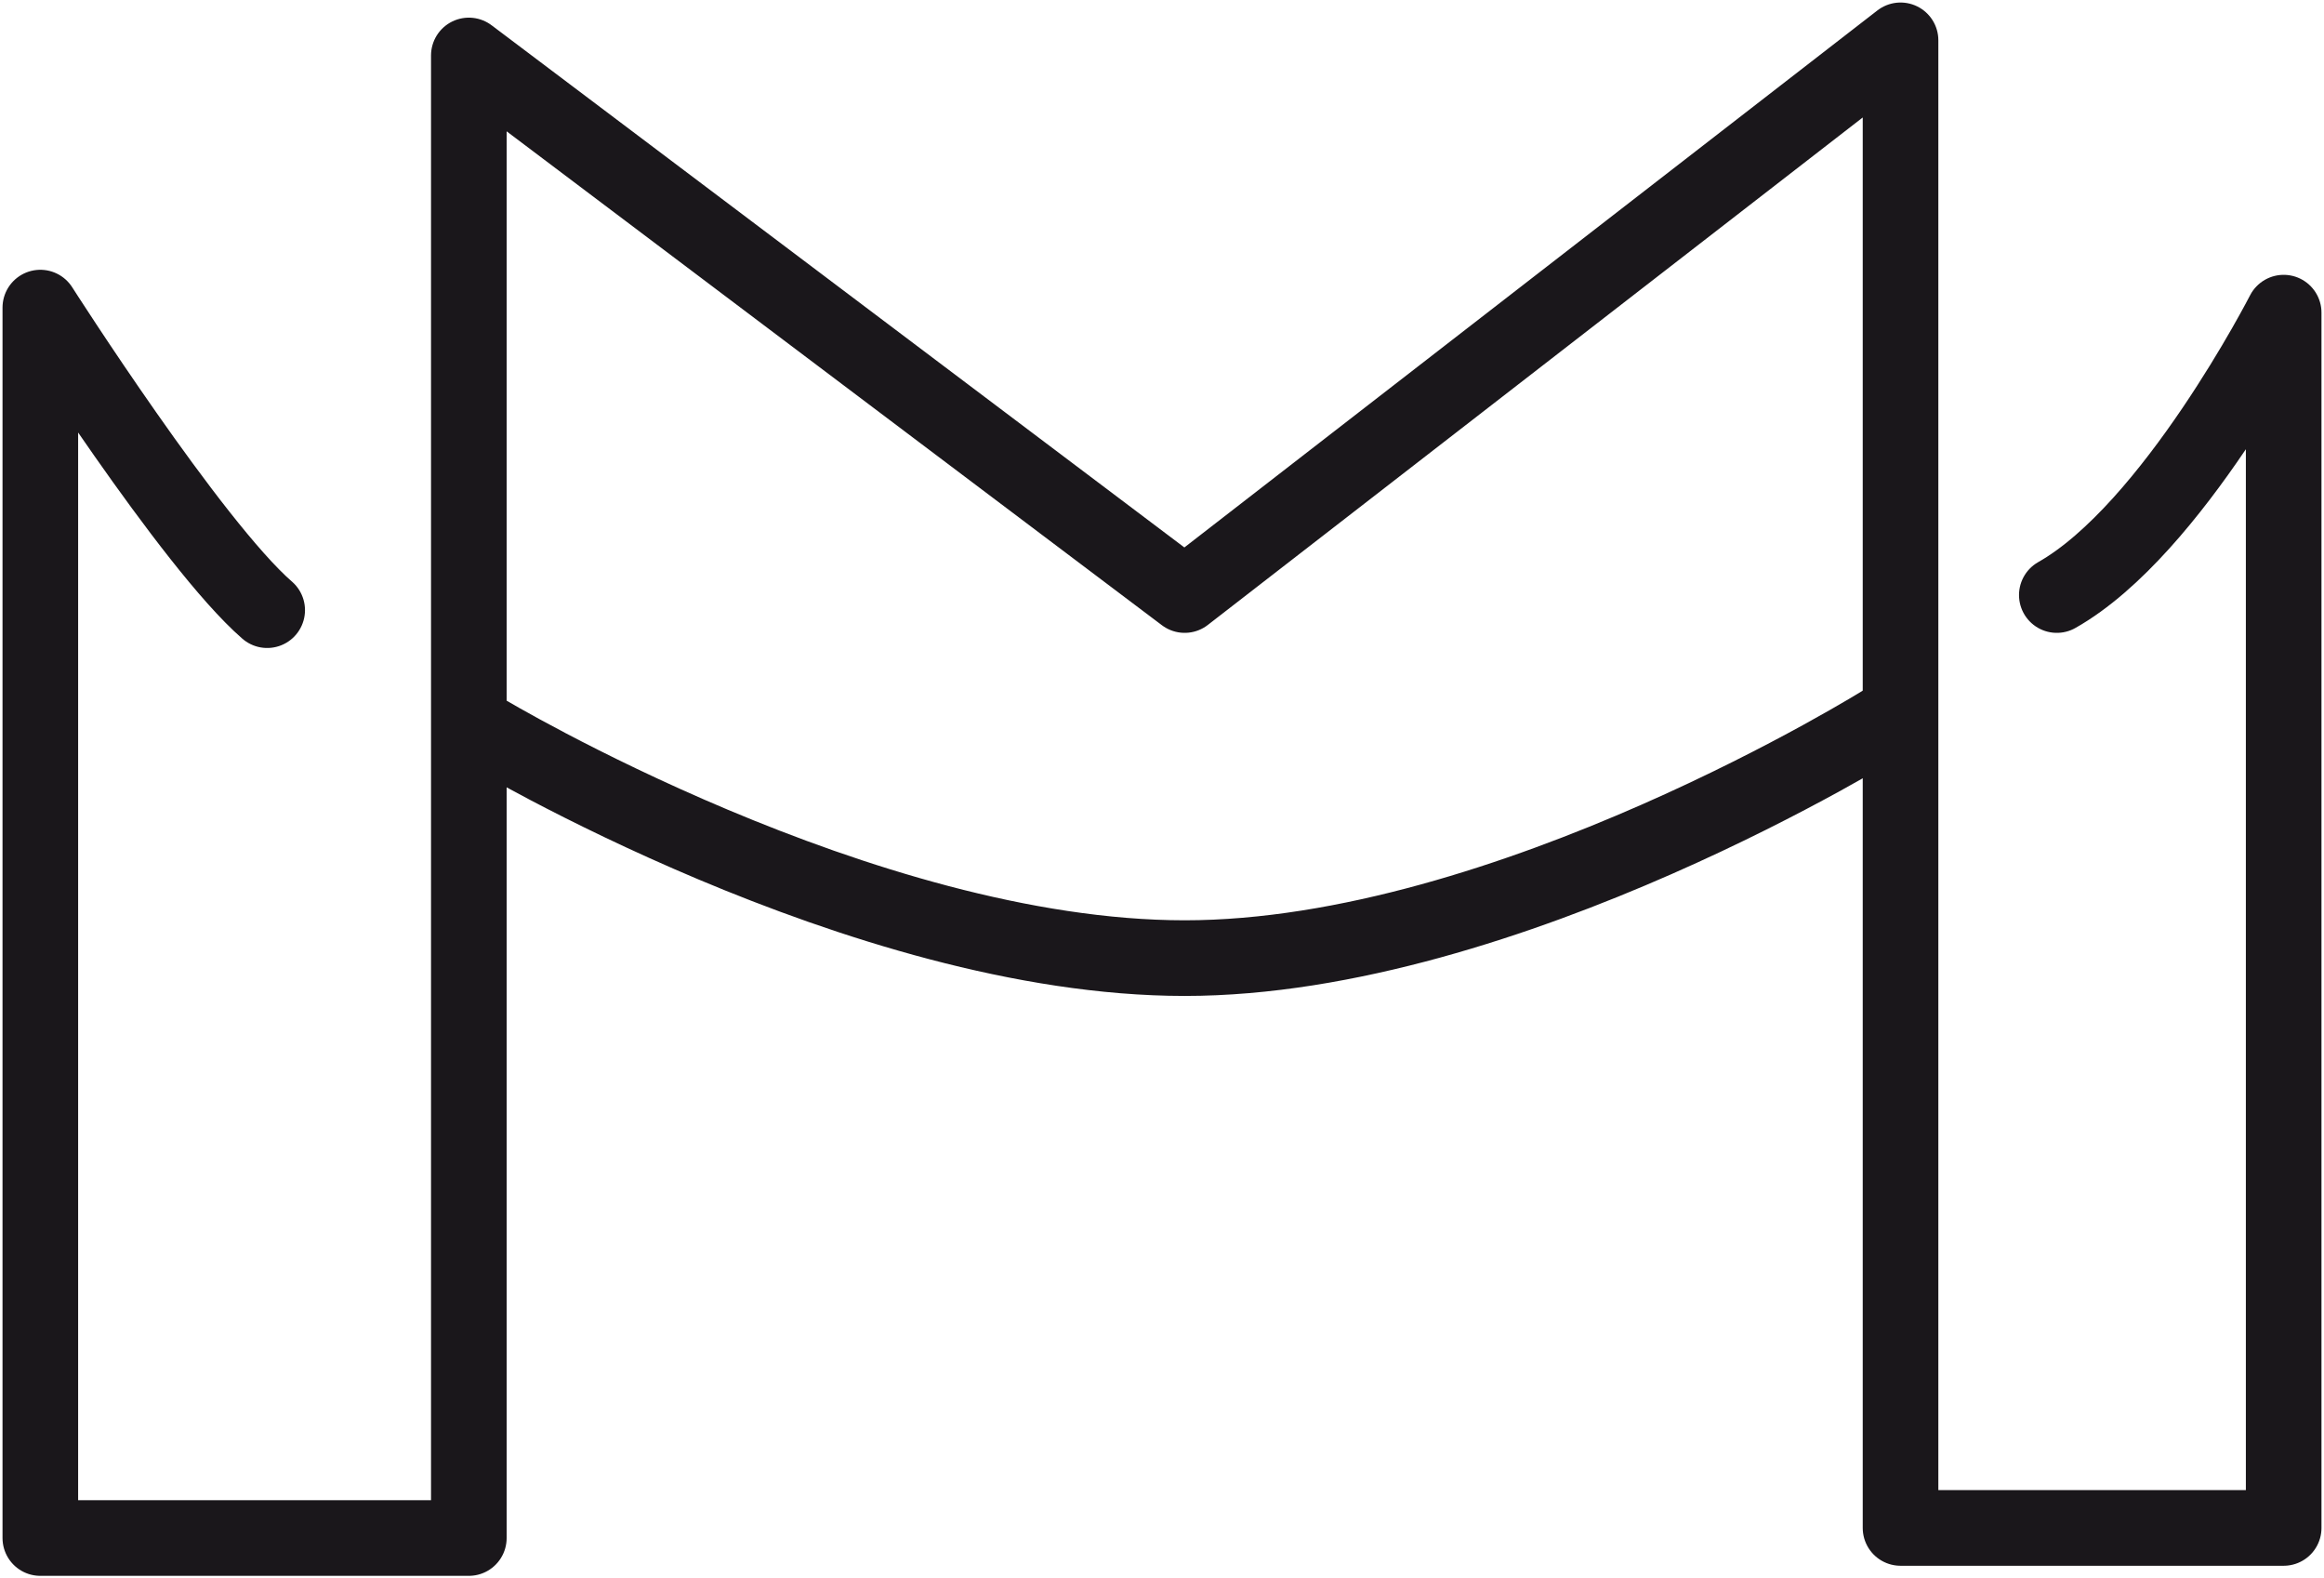
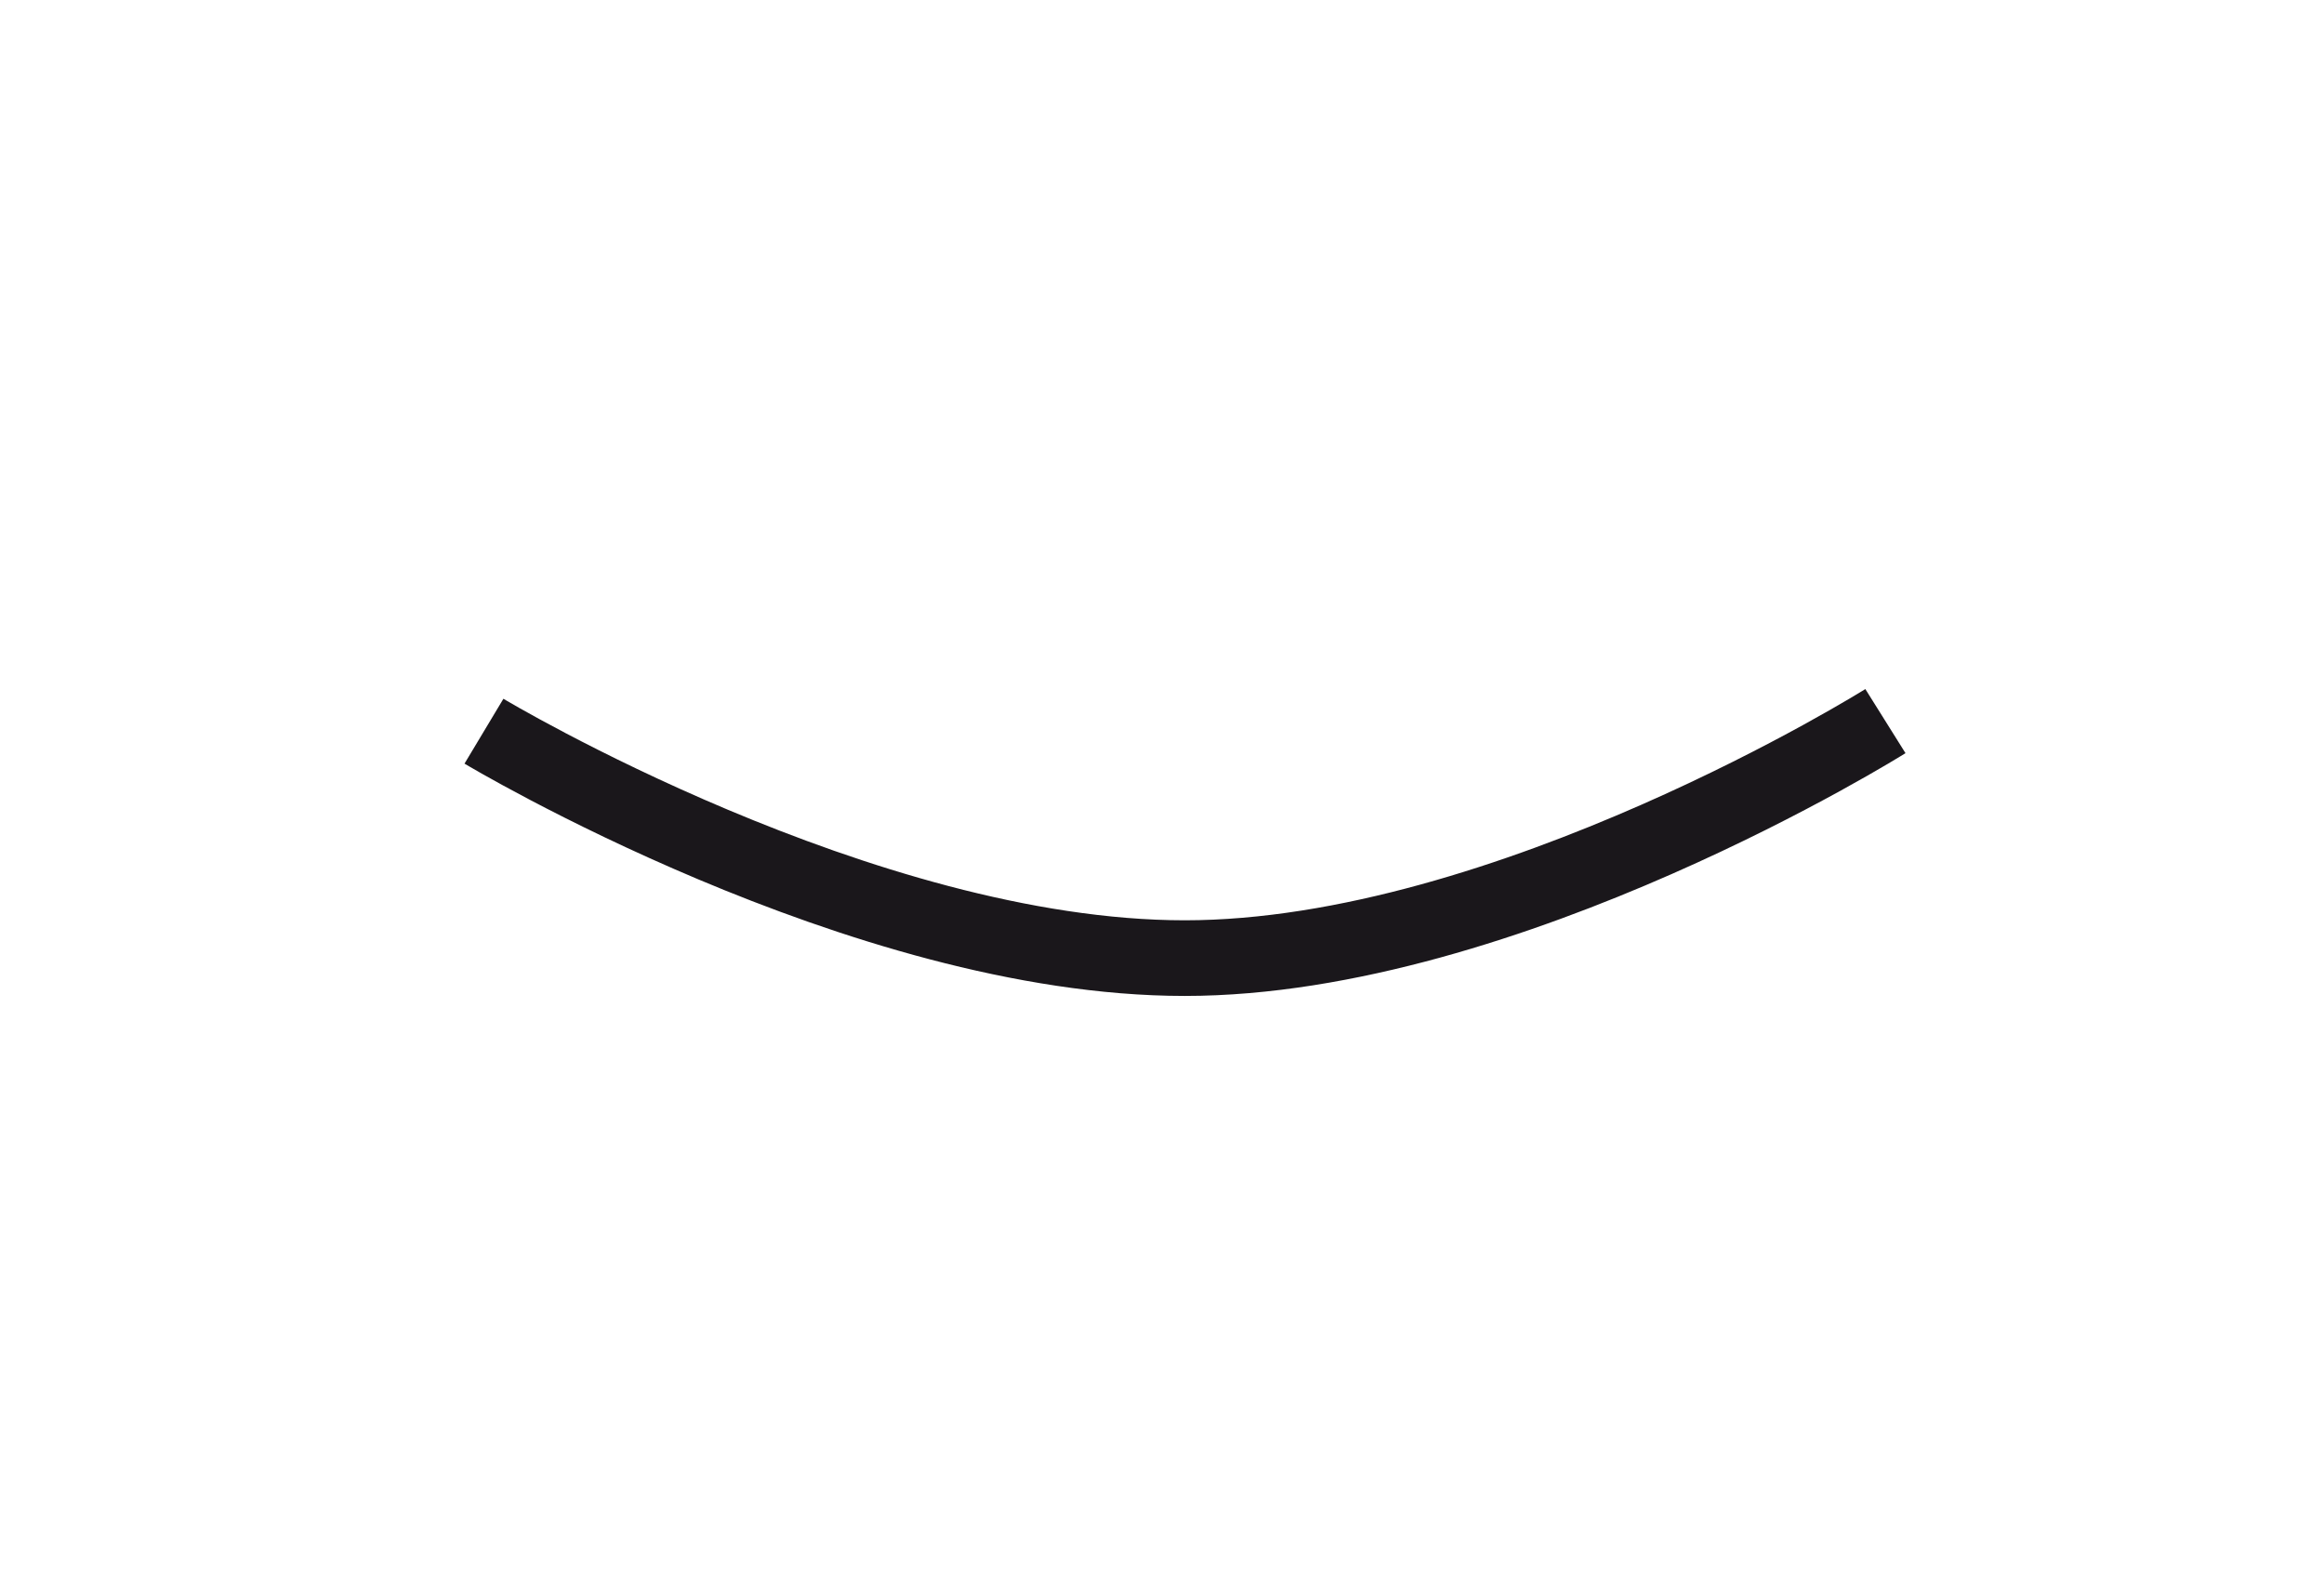
<svg xmlns="http://www.w3.org/2000/svg" version="1.1" width="46.1" height="31.3">
  <svg id="SvgjsSvg1000" data-name="Layer 1" viewBox="0 0 46.1 31.3">
    <defs>
      <style>
      .cls-1 {
        stroke-miterlimit: 10;
      }

      .cls-1, .cls-2 {
        fill: none;
        stroke: #1a171b;
        stroke-width: 1.5px;
      }

      .cls-2 {
        stroke-linecap: round;
        stroke-linejoin: round;
      }
    </style>
    </defs>
-     <path class="cls-2" d="m40.8,11.8c2.3-1.3,4.5-5.6,4.5-5.6v24.1h-7.6V.8l-14.2,11L9.3,1.1v29.4H.8V6.1s3,4.7,4.5,6" />
    <path class="cls-1" d="m9.6,14.5s7.5,4.5,13.9,4.5,13.9-4.7,13.9-4.7" />
  </svg>
  <style>@media (prefers-color-scheme: light) { :root { filter: none; } }
</style>
</svg>